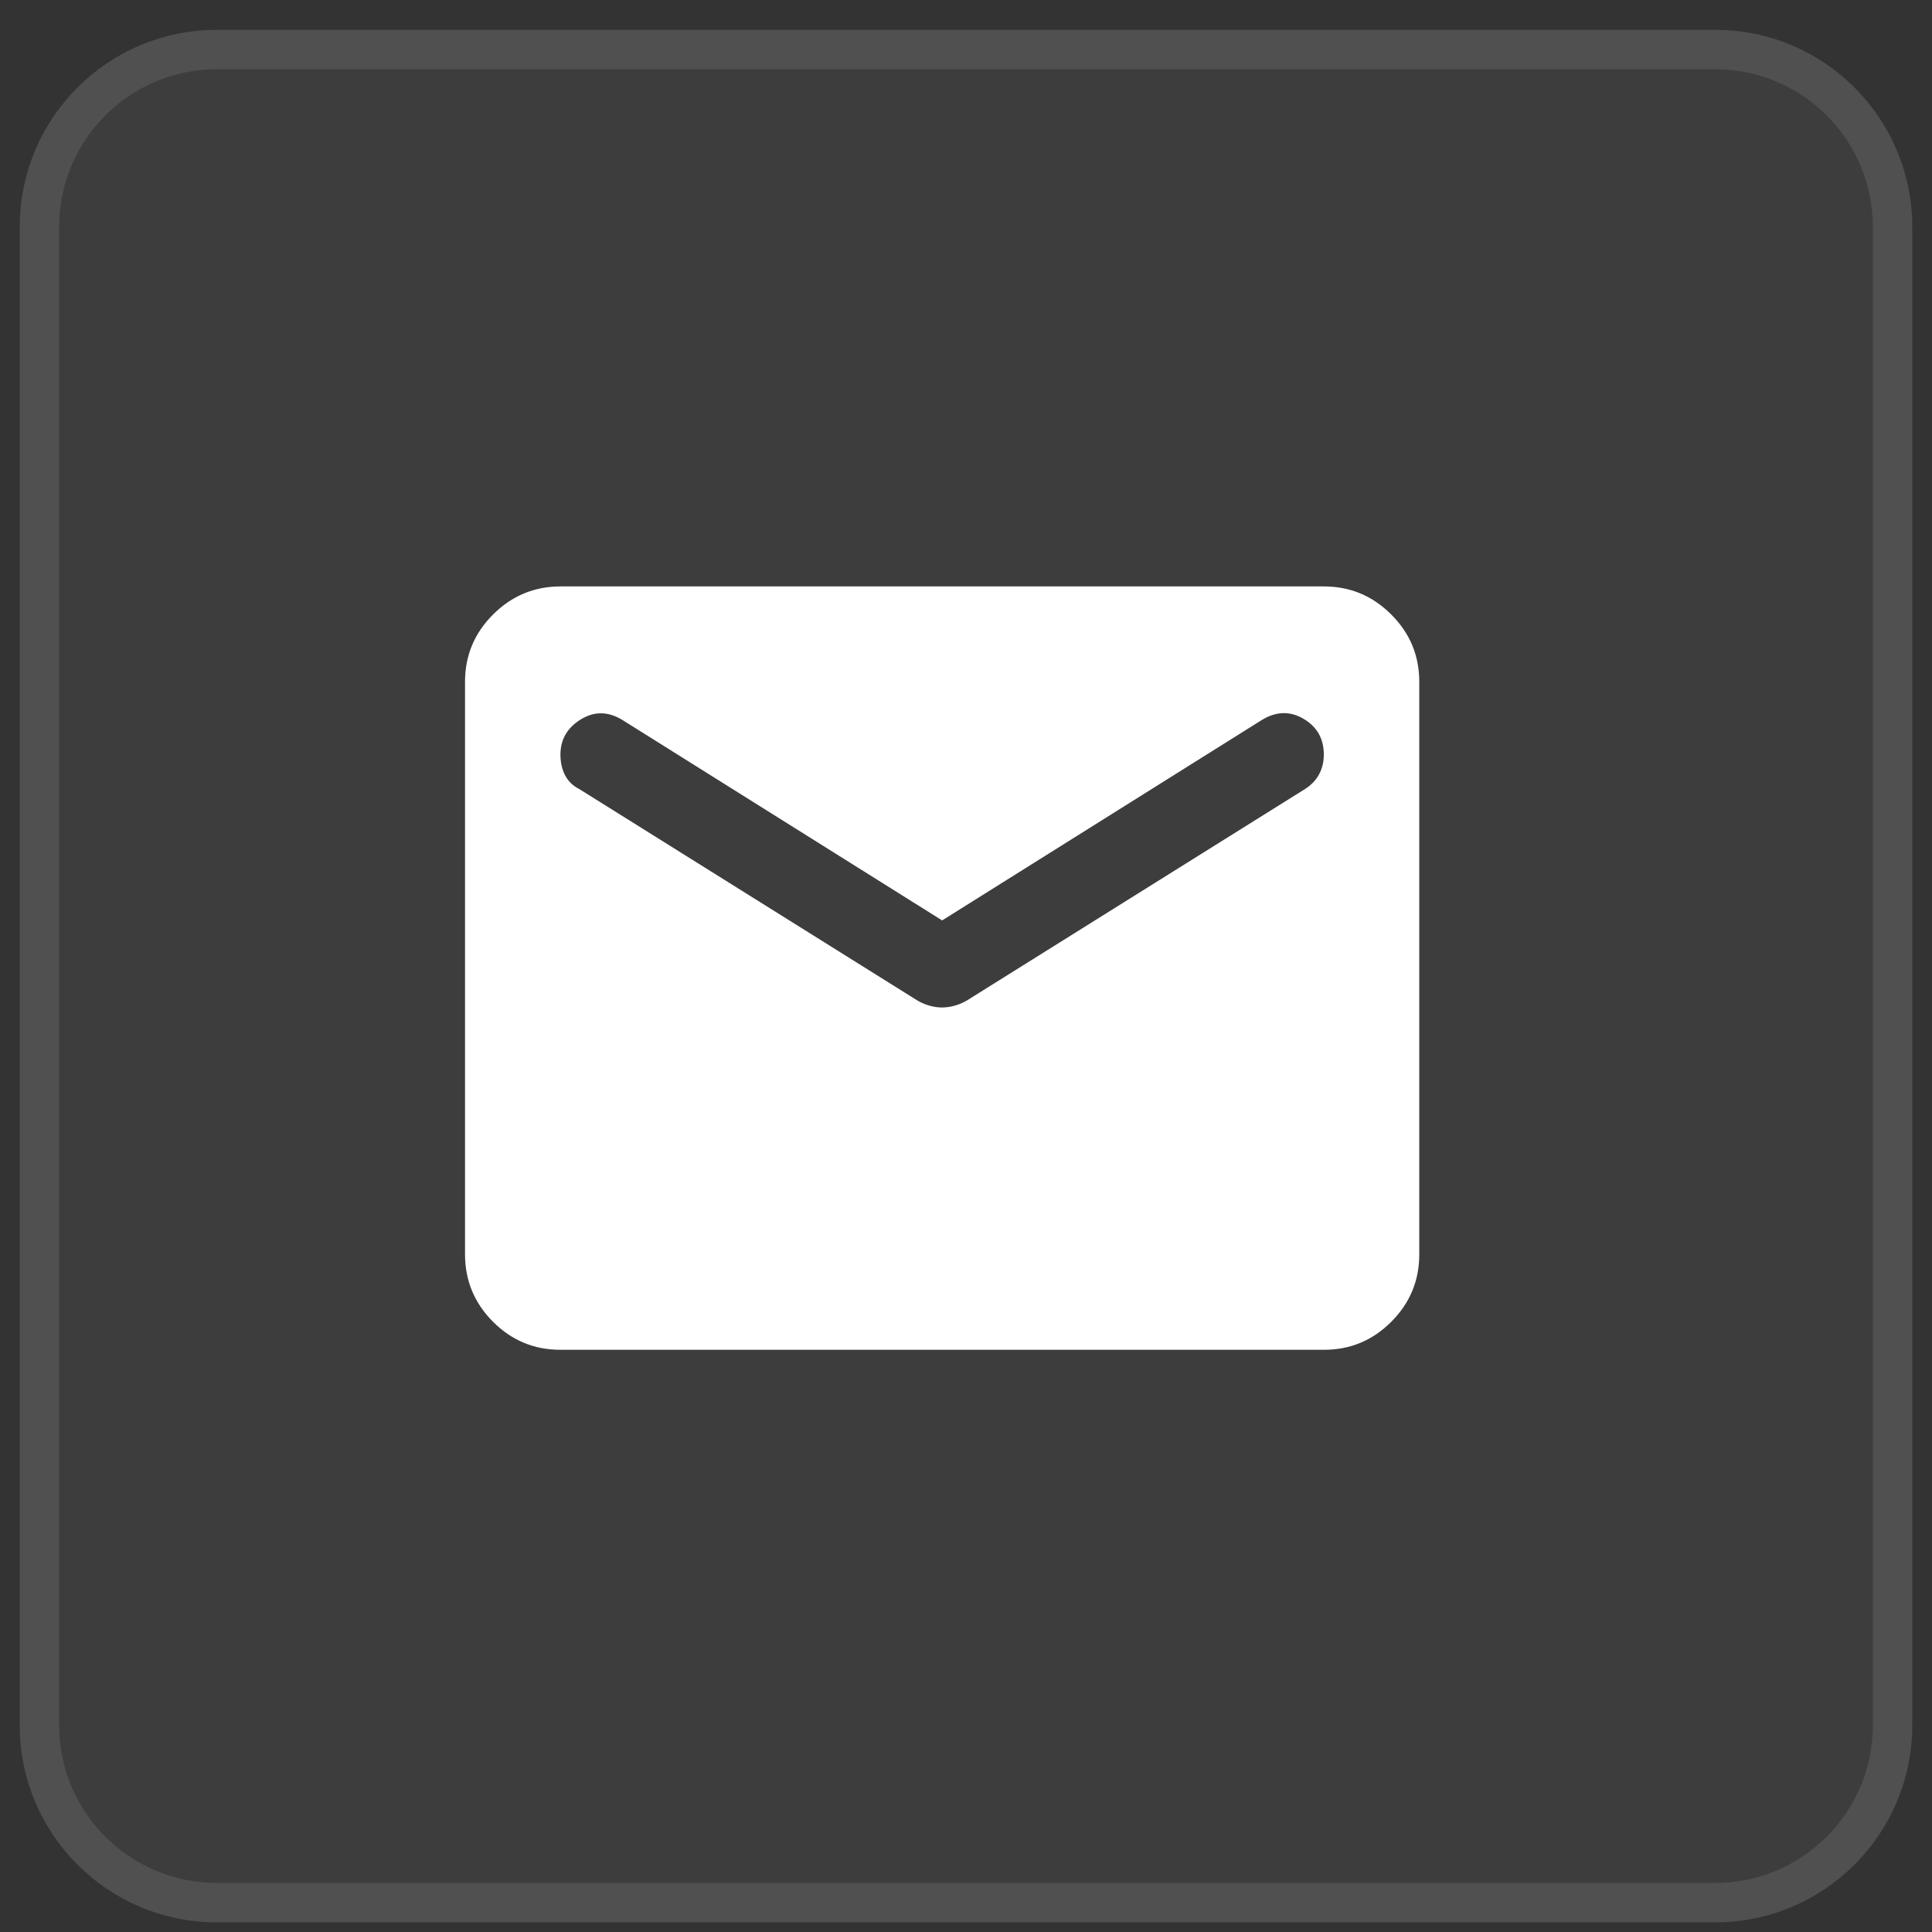
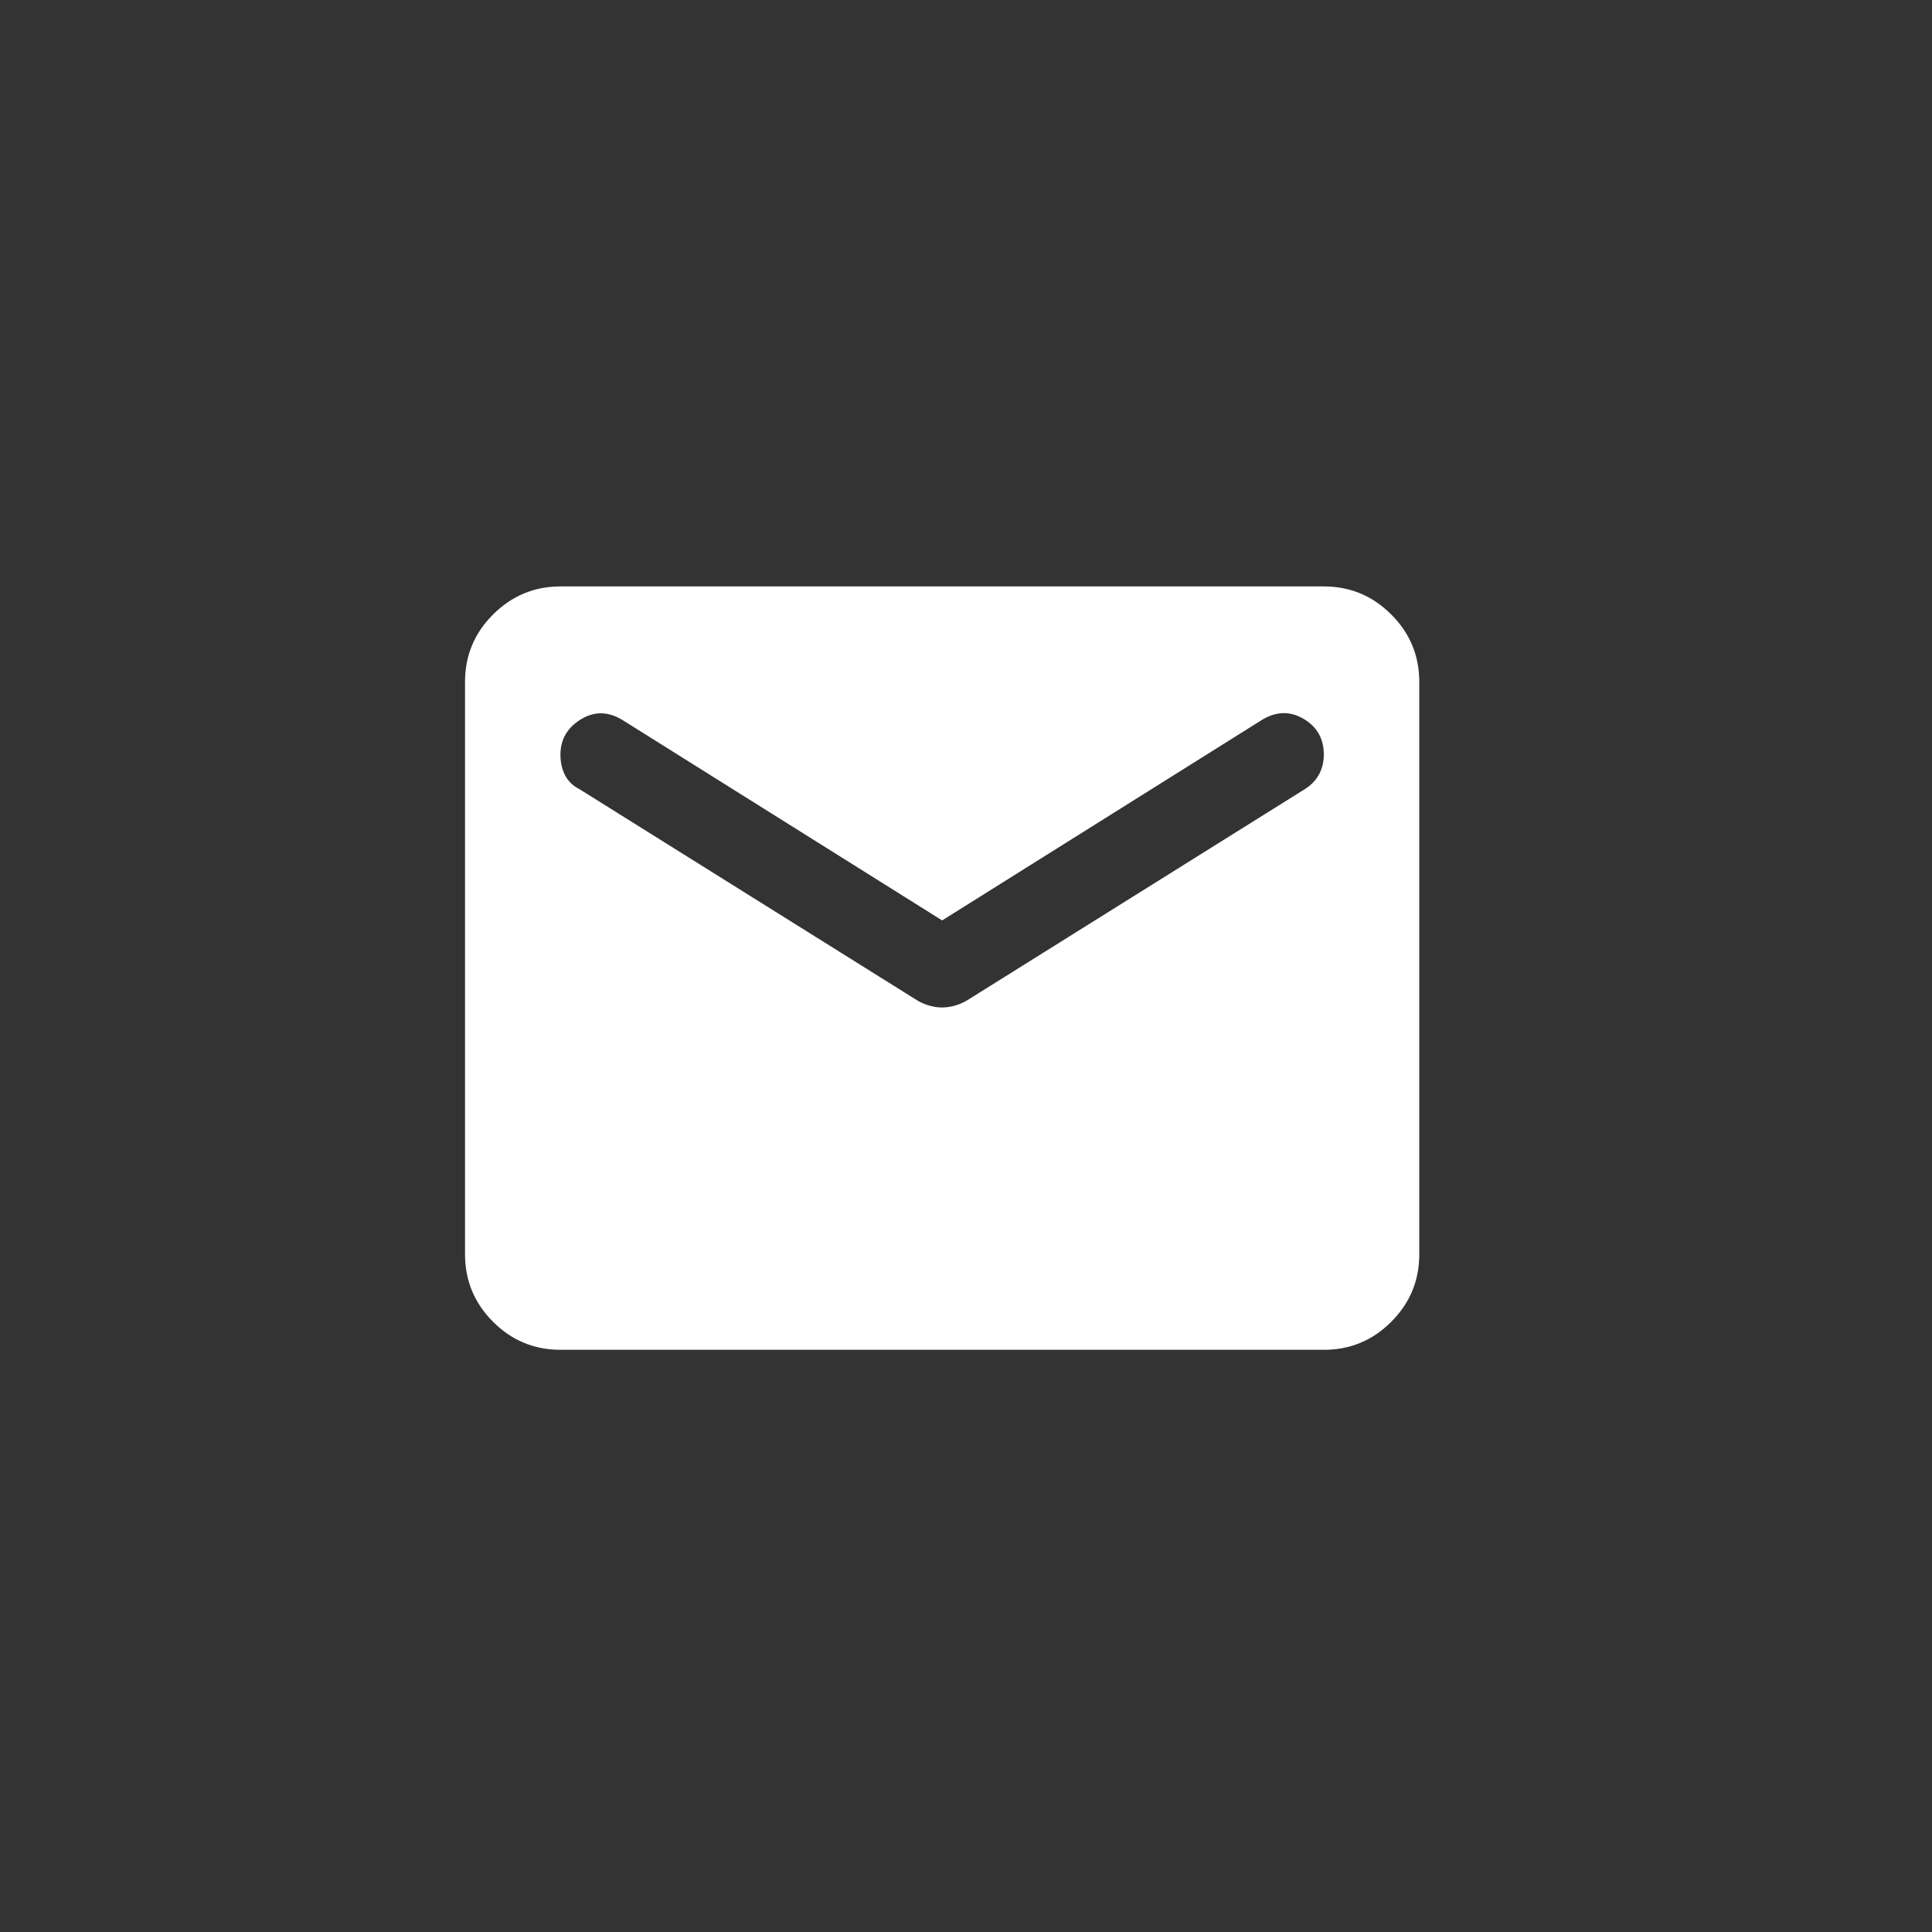
<svg xmlns="http://www.w3.org/2000/svg" width="49" height="49" viewBox="0 0 49 49" fill="none">
  <rect x="0" y="0" width="49" height="49" fill="#333333" stroke="none" />
  <path d="M14.214 34.234C13.549 34.234 12.979 33.998 12.505 33.524C12.032 33.05 11.795 32.481 11.794 31.814V17.293C11.794 16.628 12.031 16.058 12.505 15.585C12.98 15.111 13.549 14.874 14.214 14.873H33.575C34.241 14.873 34.811 15.11 35.285 15.585C35.76 16.059 35.996 16.628 35.996 17.293V31.814C35.996 32.48 35.759 33.05 35.285 33.524C34.812 33.998 34.242 34.235 33.575 34.234H14.214ZM23.895 25.552C23.996 25.552 24.102 25.537 24.213 25.506C24.324 25.475 24.43 25.43 24.53 25.37L33.091 20.016C33.253 19.915 33.374 19.789 33.455 19.638C33.535 19.488 33.575 19.321 33.575 19.139C33.575 18.735 33.404 18.433 33.061 18.231C32.718 18.029 32.365 18.039 32.002 18.261L23.895 23.344L15.787 18.261C15.424 18.039 15.071 18.035 14.728 18.247C14.386 18.459 14.214 18.756 14.214 19.139C14.214 19.34 14.254 19.517 14.335 19.669C14.416 19.82 14.537 19.936 14.698 20.016L23.259 25.37C23.36 25.431 23.466 25.477 23.578 25.507C23.689 25.538 23.795 25.553 23.895 25.552Z" fill="white" />
-   <path d="M0.5 5.756C0.5 2.994 2.739 0.756 5.5 0.756H43.5C46.261 0.756 48.5 2.994 48.5 5.756V43.756C48.5 46.517 46.261 48.756 43.5 48.756H5.5C2.739 48.756 0.5 46.517 0.5 43.756V5.756Z" fill="white" fill-opacity="0.05" />
-   <path d="M5.5 1.256H43.5C45.985 1.256 48 3.271 48 5.756V43.756C48 46.241 45.985 48.256 43.5 48.256H5.5C3.015 48.256 1 46.241 1 43.756V5.756C1 3.271 3.015 1.256 5.5 1.256Z" stroke="white" stroke-opacity="0.1" />
</svg>